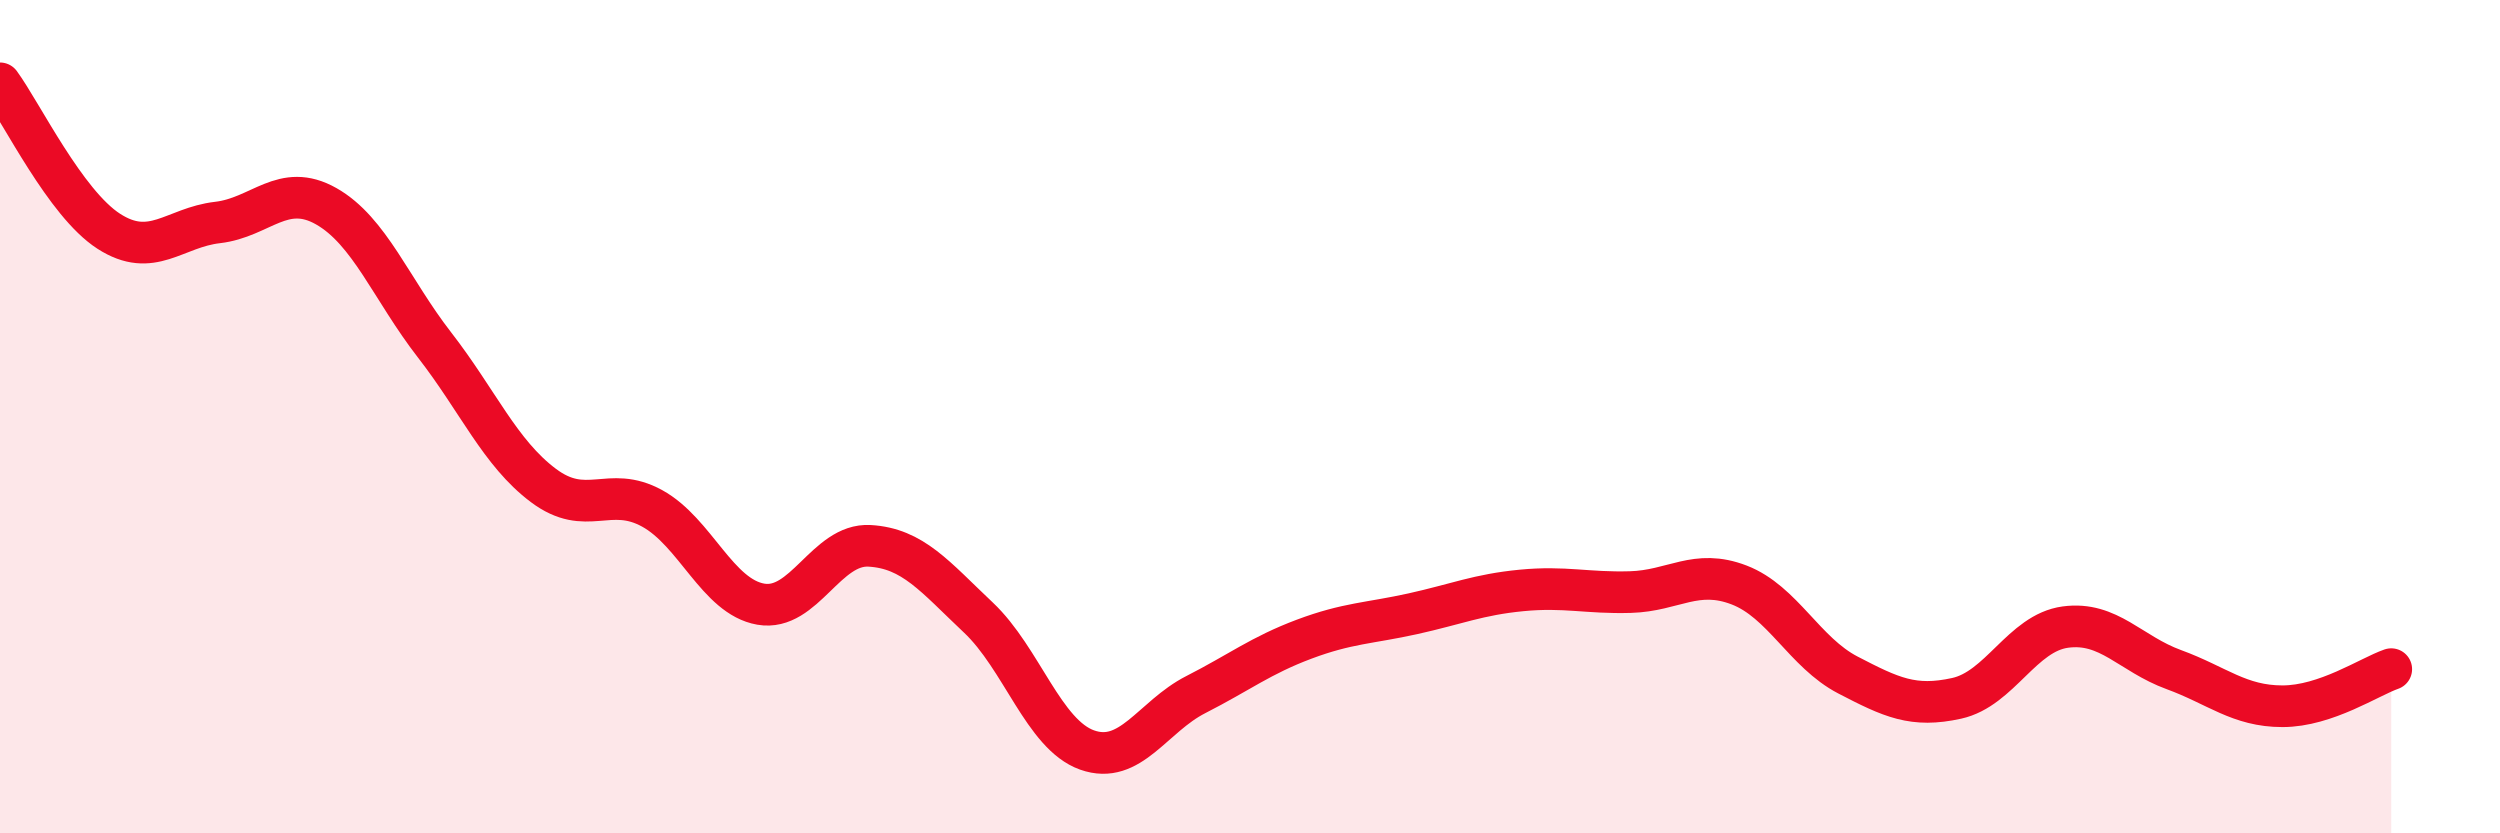
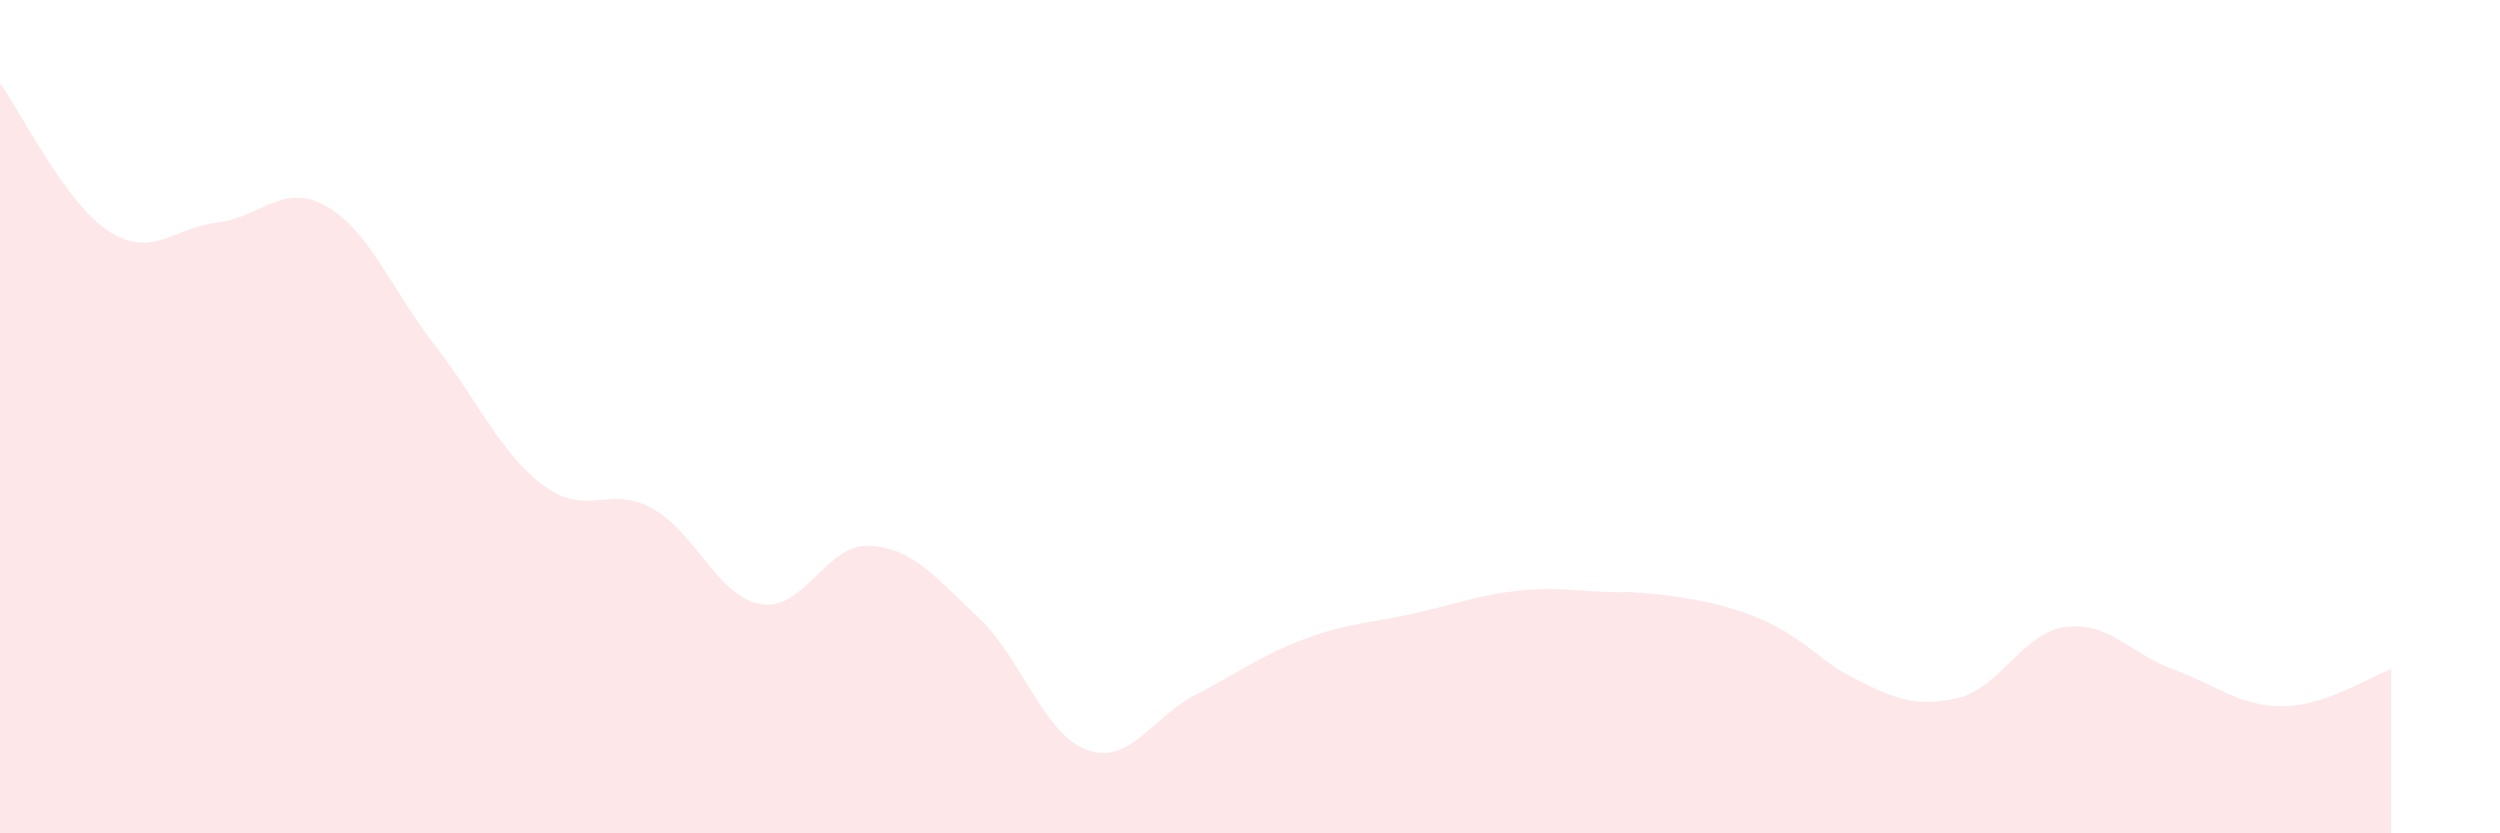
<svg xmlns="http://www.w3.org/2000/svg" width="60" height="20" viewBox="0 0 60 20">
-   <path d="M 0,2 C 0.52,2.71 1.57,4.88 2.61,5.55 C 3.65,6.22 4.18,5.46 5.22,5.34 C 6.26,5.22 6.79,4.36 7.83,4.95 C 8.87,5.54 9.39,6.94 10.43,8.28 C 11.47,9.62 12,10.87 13.04,11.65 C 14.08,12.43 14.61,11.63 15.65,12.2 C 16.69,12.77 17.22,14.32 18.26,14.5 C 19.3,14.68 19.83,13.04 20.87,13.1 C 21.91,13.16 22.44,13.84 23.48,14.82 C 24.52,15.8 25.05,17.63 26.09,18 C 27.13,18.37 27.66,17.2 28.7,16.67 C 29.74,16.14 30.26,15.73 31.3,15.34 C 32.34,14.95 32.87,14.96 33.91,14.73 C 34.95,14.5 35.48,14.27 36.52,14.17 C 37.56,14.07 38.09,14.24 39.13,14.21 C 40.17,14.18 40.7,13.64 41.74,14.04 C 42.78,14.44 43.31,15.66 44.35,16.2 C 45.39,16.74 45.92,16.99 46.96,16.76 C 48,16.53 48.53,15.19 49.57,15.05 C 50.61,14.91 51.13,15.69 52.17,16.07 C 53.21,16.45 53.74,16.95 54.78,16.95 C 55.82,16.95 56.87,16.24 57.39,16.06L57.39 20L0 20Z" fill="#EB0A25" opacity="0.1" stroke-linecap="round" stroke-linejoin="round" />
-   <path d="M 0,2 C 0.52,2.71 1.57,4.88 2.61,5.55 C 3.65,6.22 4.18,5.46 5.22,5.34 C 6.26,5.22 6.79,4.36 7.83,4.95 C 8.87,5.54 9.39,6.94 10.43,8.28 C 11.47,9.62 12,10.87 13.04,11.65 C 14.08,12.43 14.61,11.63 15.65,12.2 C 16.69,12.77 17.22,14.32 18.26,14.5 C 19.3,14.68 19.83,13.04 20.87,13.1 C 21.91,13.16 22.44,13.84 23.48,14.82 C 24.52,15.8 25.05,17.63 26.09,18 C 27.13,18.37 27.66,17.2 28.7,16.67 C 29.74,16.14 30.26,15.73 31.3,15.34 C 32.34,14.95 32.87,14.96 33.91,14.73 C 34.95,14.5 35.48,14.27 36.52,14.17 C 37.56,14.07 38.09,14.24 39.13,14.21 C 40.17,14.18 40.7,13.64 41.74,14.04 C 42.78,14.44 43.31,15.66 44.35,16.2 C 45.39,16.74 45.92,16.99 46.96,16.76 C 48,16.53 48.53,15.19 49.57,15.05 C 50.61,14.91 51.13,15.69 52.17,16.07 C 53.21,16.45 53.74,16.95 54.78,16.95 C 55.82,16.95 56.87,16.24 57.39,16.06" stroke="#EB0A25" stroke-width="1" fill="none" stroke-linecap="round" stroke-linejoin="round" />
+   <path d="M 0,2 C 0.52,2.71 1.57,4.88 2.61,5.55 C 3.65,6.22 4.18,5.46 5.22,5.34 C 6.26,5.22 6.79,4.36 7.83,4.95 C 8.87,5.54 9.39,6.94 10.43,8.28 C 11.47,9.62 12,10.87 13.04,11.65 C 14.08,12.43 14.61,11.63 15.65,12.2 C 16.69,12.77 17.22,14.32 18.26,14.5 C 19.3,14.68 19.83,13.04 20.87,13.1 C 21.91,13.16 22.44,13.84 23.48,14.82 C 24.52,15.8 25.05,17.63 26.09,18 C 27.13,18.37 27.66,17.2 28.7,16.67 C 29.74,16.14 30.26,15.73 31.3,15.34 C 32.34,14.95 32.87,14.96 33.91,14.73 C 34.95,14.5 35.48,14.27 36.52,14.17 C 37.56,14.07 38.09,14.24 39.13,14.21 C 42.78,14.44 43.31,15.66 44.35,16.2 C 45.39,16.74 45.92,16.99 46.96,16.76 C 48,16.53 48.53,15.19 49.57,15.05 C 50.61,14.91 51.13,15.69 52.17,16.07 C 53.21,16.45 53.74,16.95 54.78,16.95 C 55.82,16.95 56.87,16.24 57.39,16.06L57.39 20L0 20Z" fill="#EB0A25" opacity="0.1" stroke-linecap="round" stroke-linejoin="round" />
</svg>